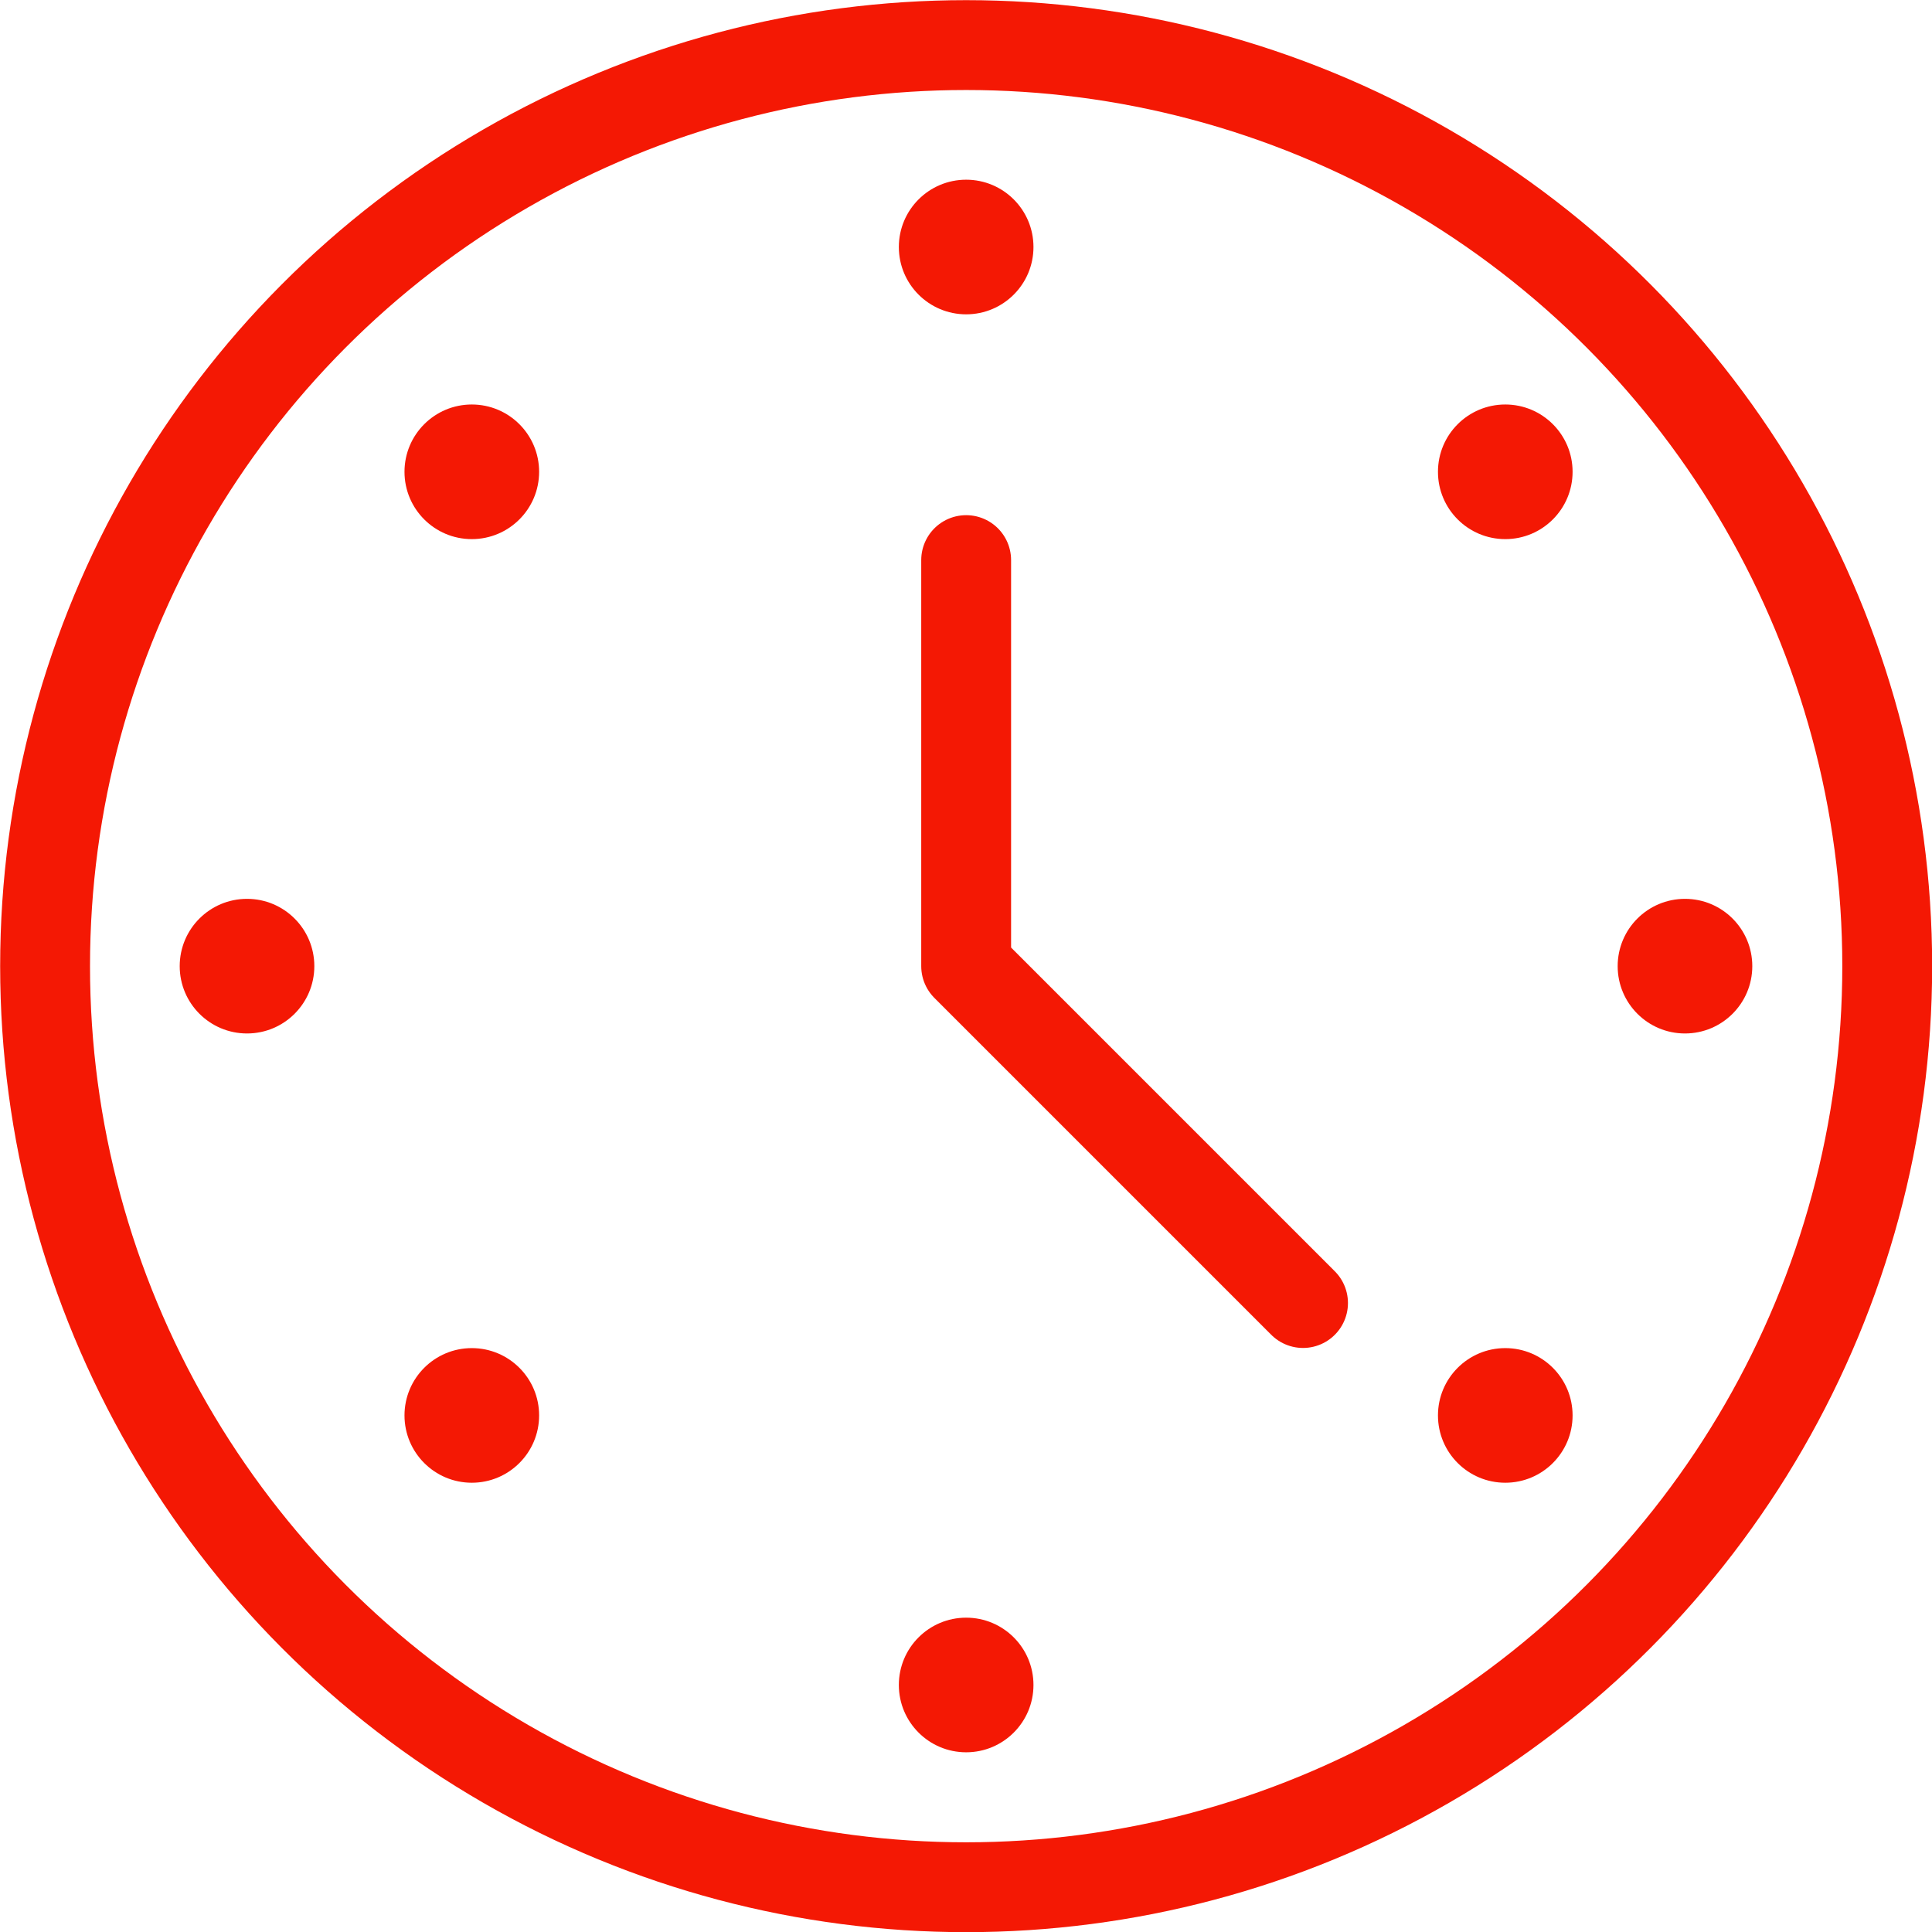
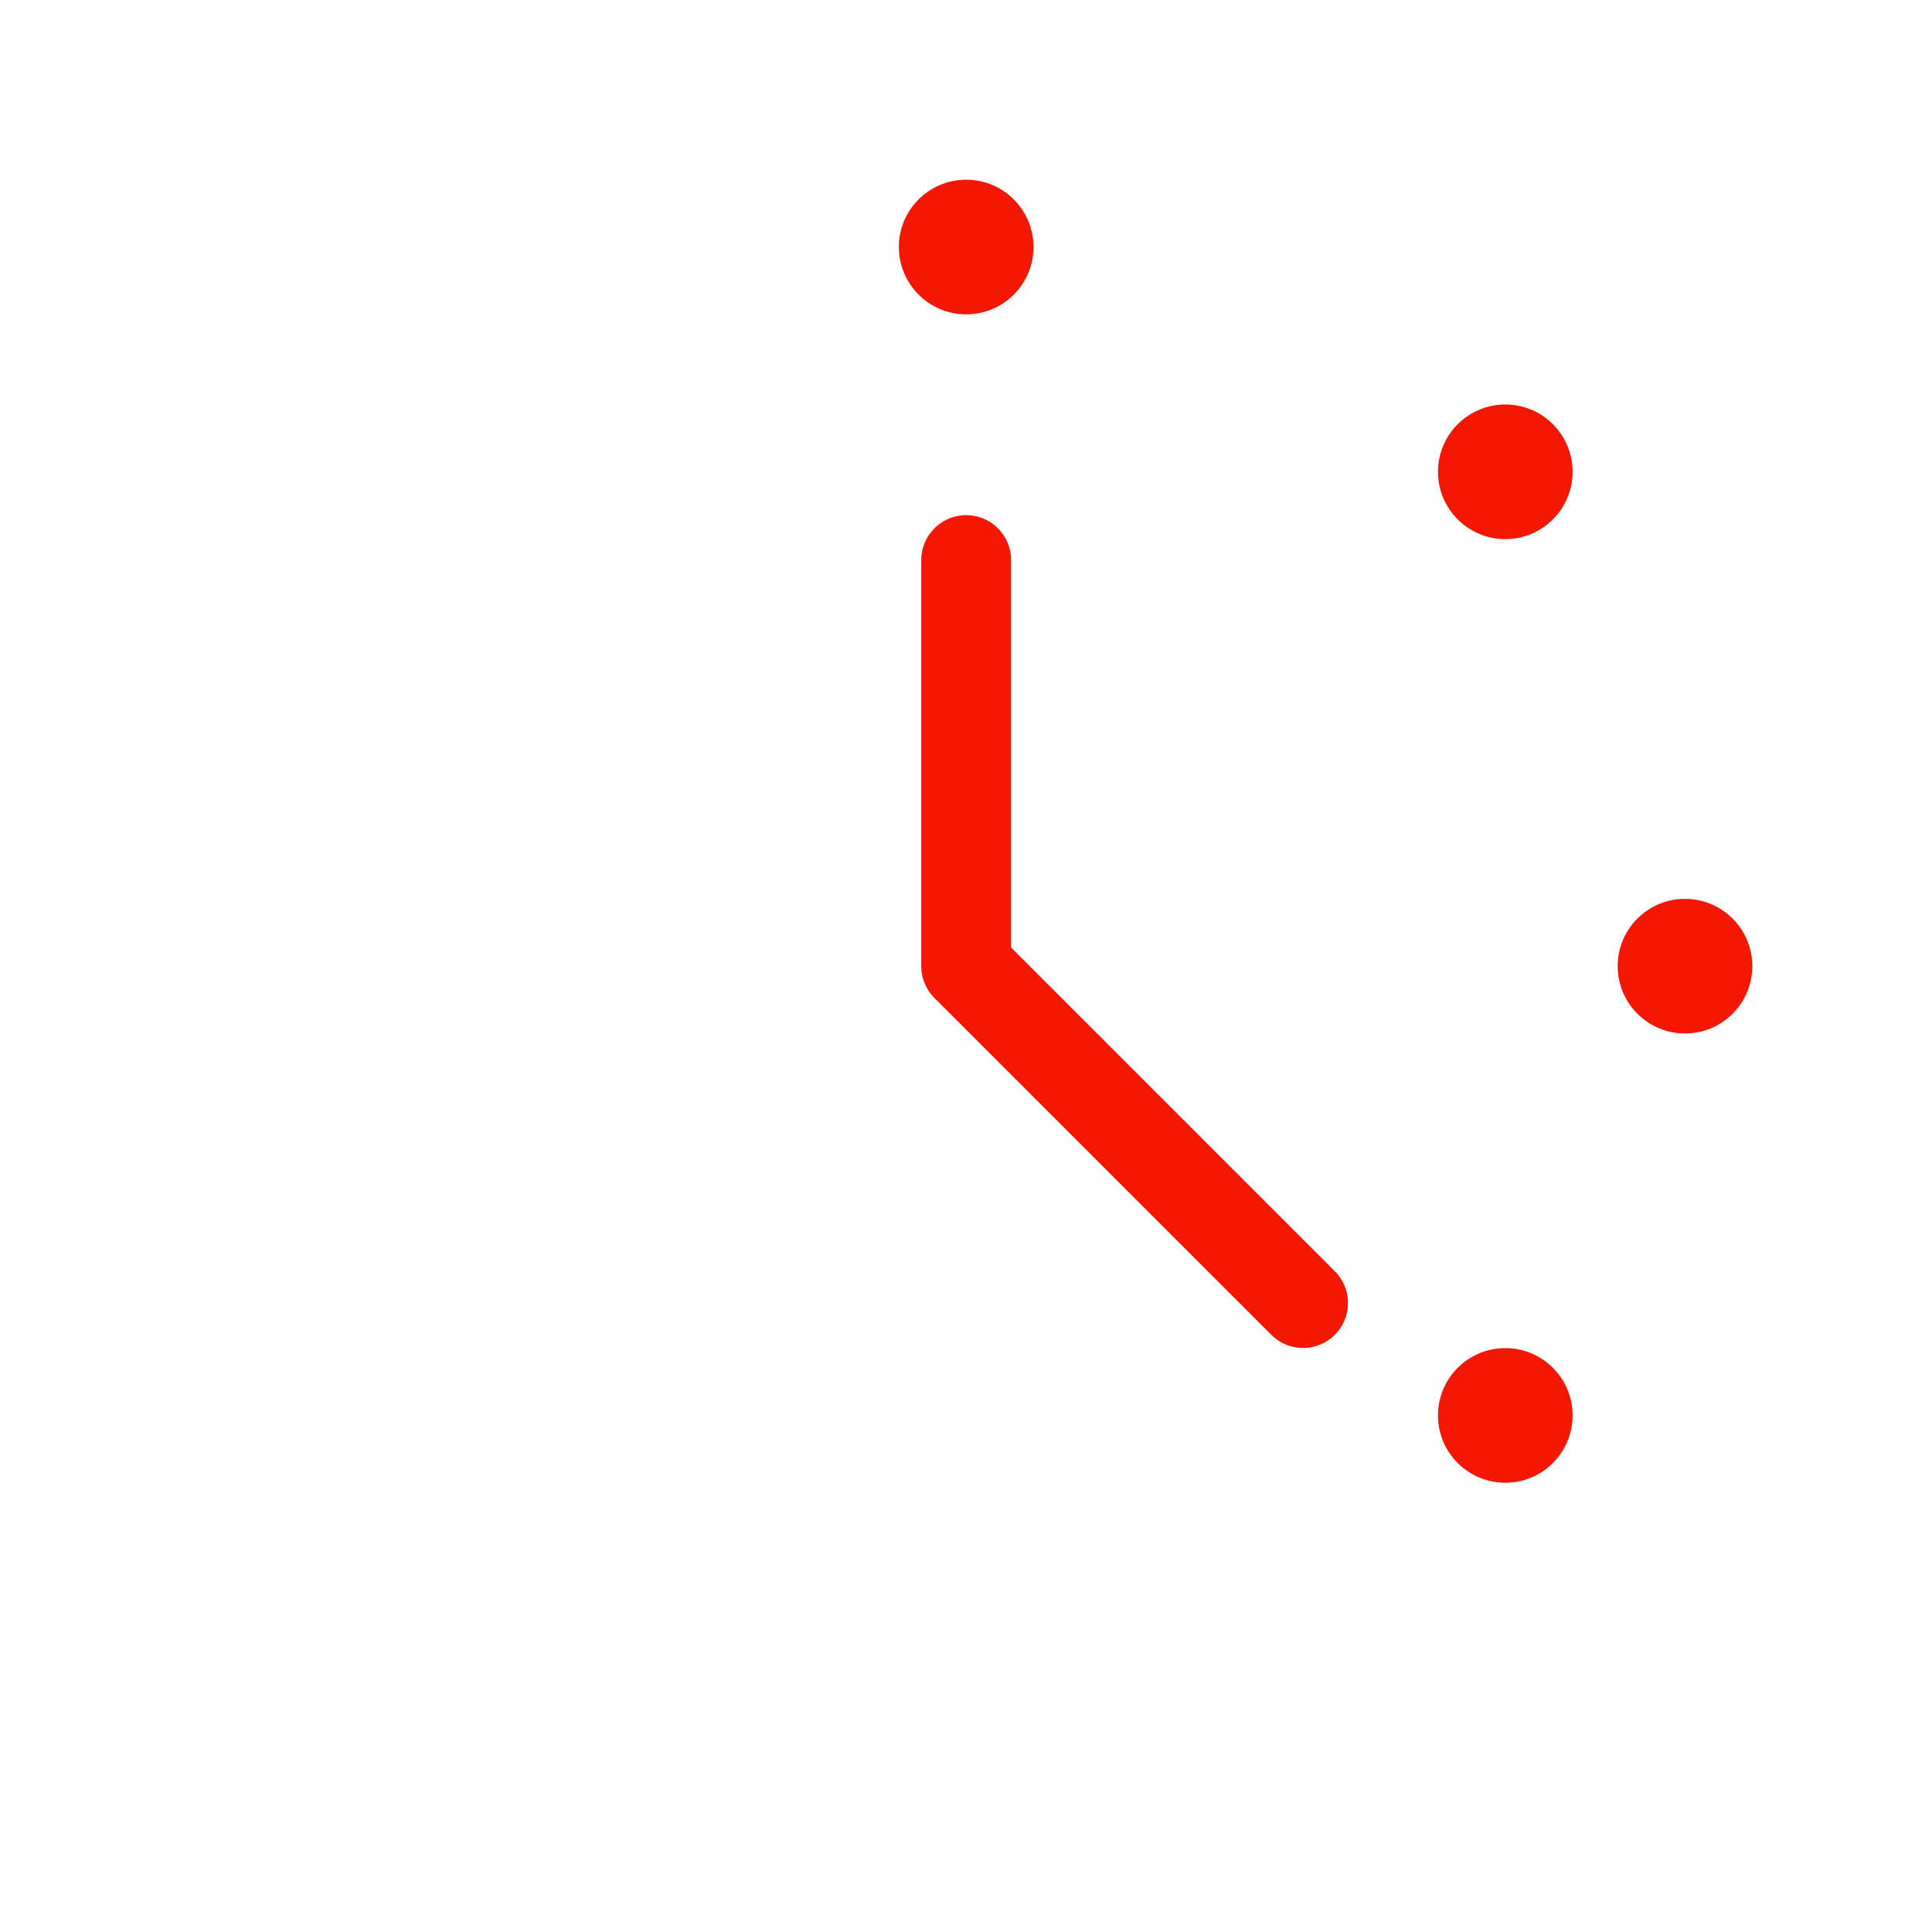
<svg xmlns="http://www.w3.org/2000/svg" viewBox="0 0 61.71 61.71">
  <defs>
    <style>.cls-1{fill:none;stroke:#f41804;stroke-linecap:round;stroke-linejoin:round;stroke-width:2.87px;}.cls-2{fill:#f41804;}</style>
  </defs>
  <g id="Layer_2" data-name="Layer 2">
    <g id="Layer_3" data-name="Layer 3">
-       <circle class="cls-1" cx="30.86" cy="30.86" r="29.42" />
      <polyline class="cls-1" points="30.86 17.89 30.86 30.86 41.62 41.62" />
      <circle class="cls-2" cx="30.86" cy="7.89" r="2.15" />
      <circle class="cls-2" cx="53.82" cy="30.86" r="2.15" />
-       <circle class="cls-2" cx="7.89" cy="30.86" r="2.15" />
-       <circle class="cls-2" cx="15.07" cy="15.07" r="2.15" />
      <circle class="cls-2" cx="48.08" cy="15.07" r="2.15" />
      <circle class="cls-2" cx="48.08" cy="45.21" r="2.15" />
-       <circle class="cls-2" cx="15.07" cy="45.21" r="2.15" />
-       <circle class="cls-2" cx="30.86" cy="53.82" r="2.15" />
    </g>
  </g>
</svg>